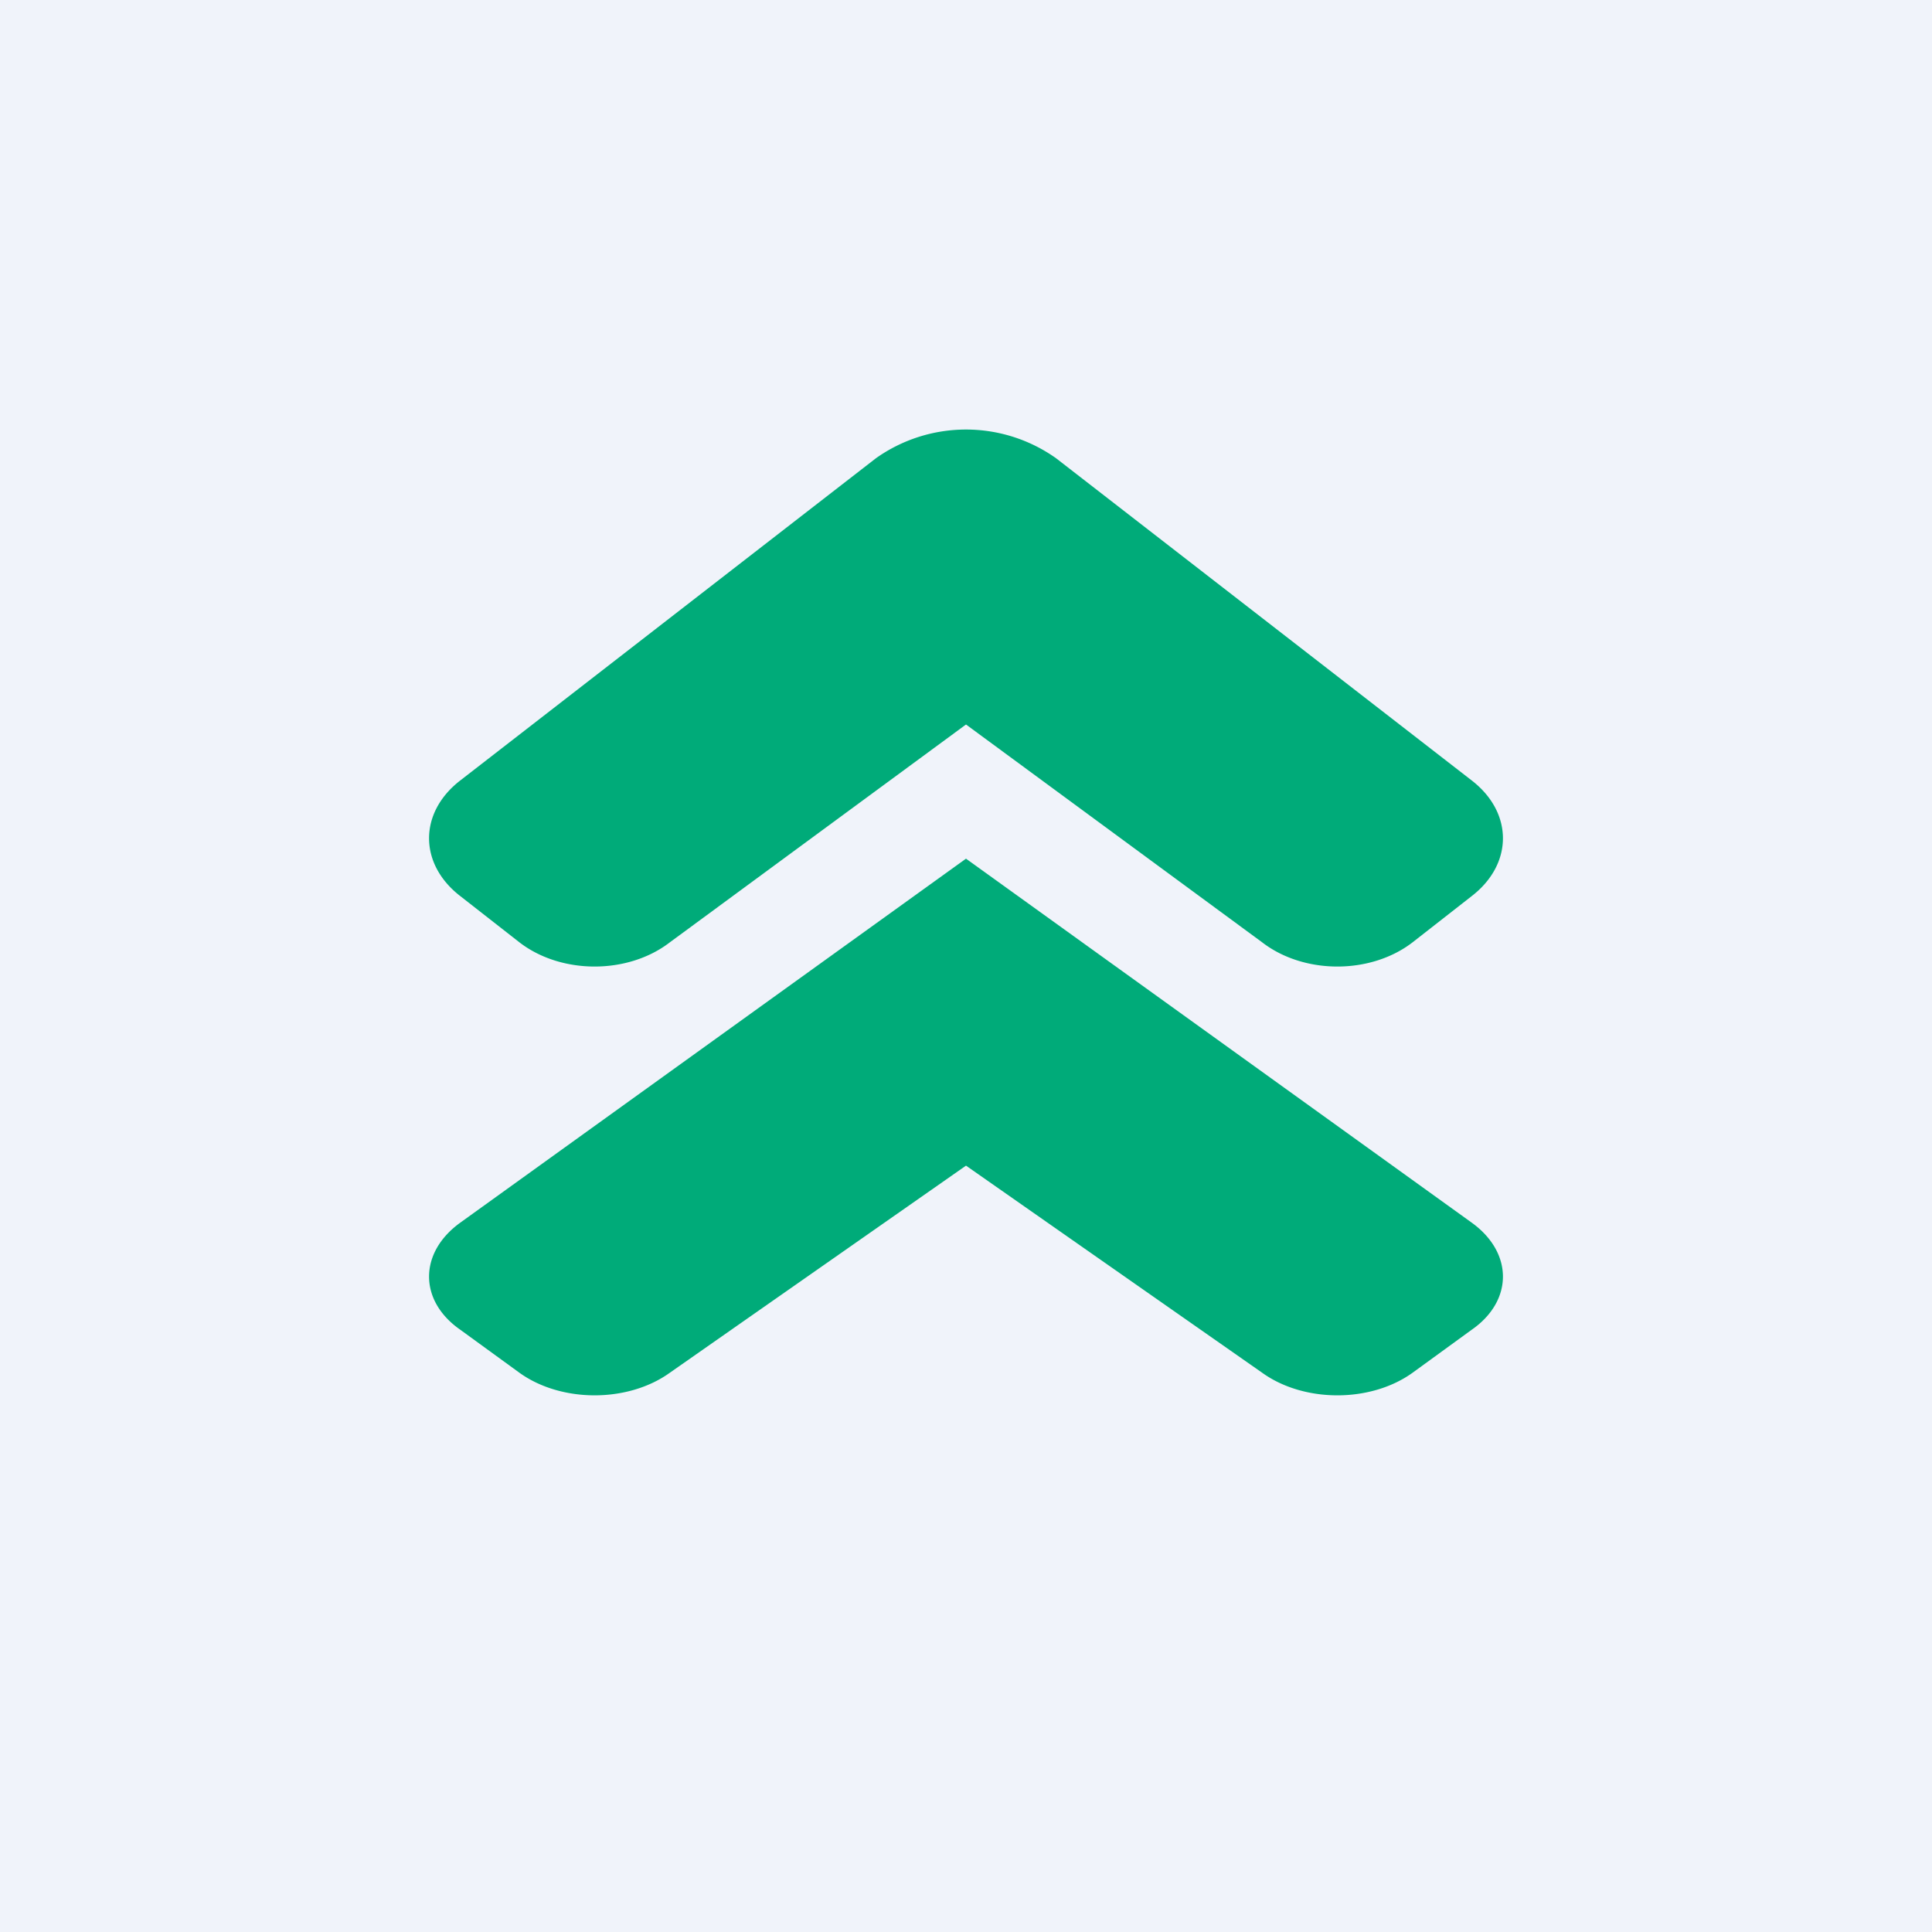
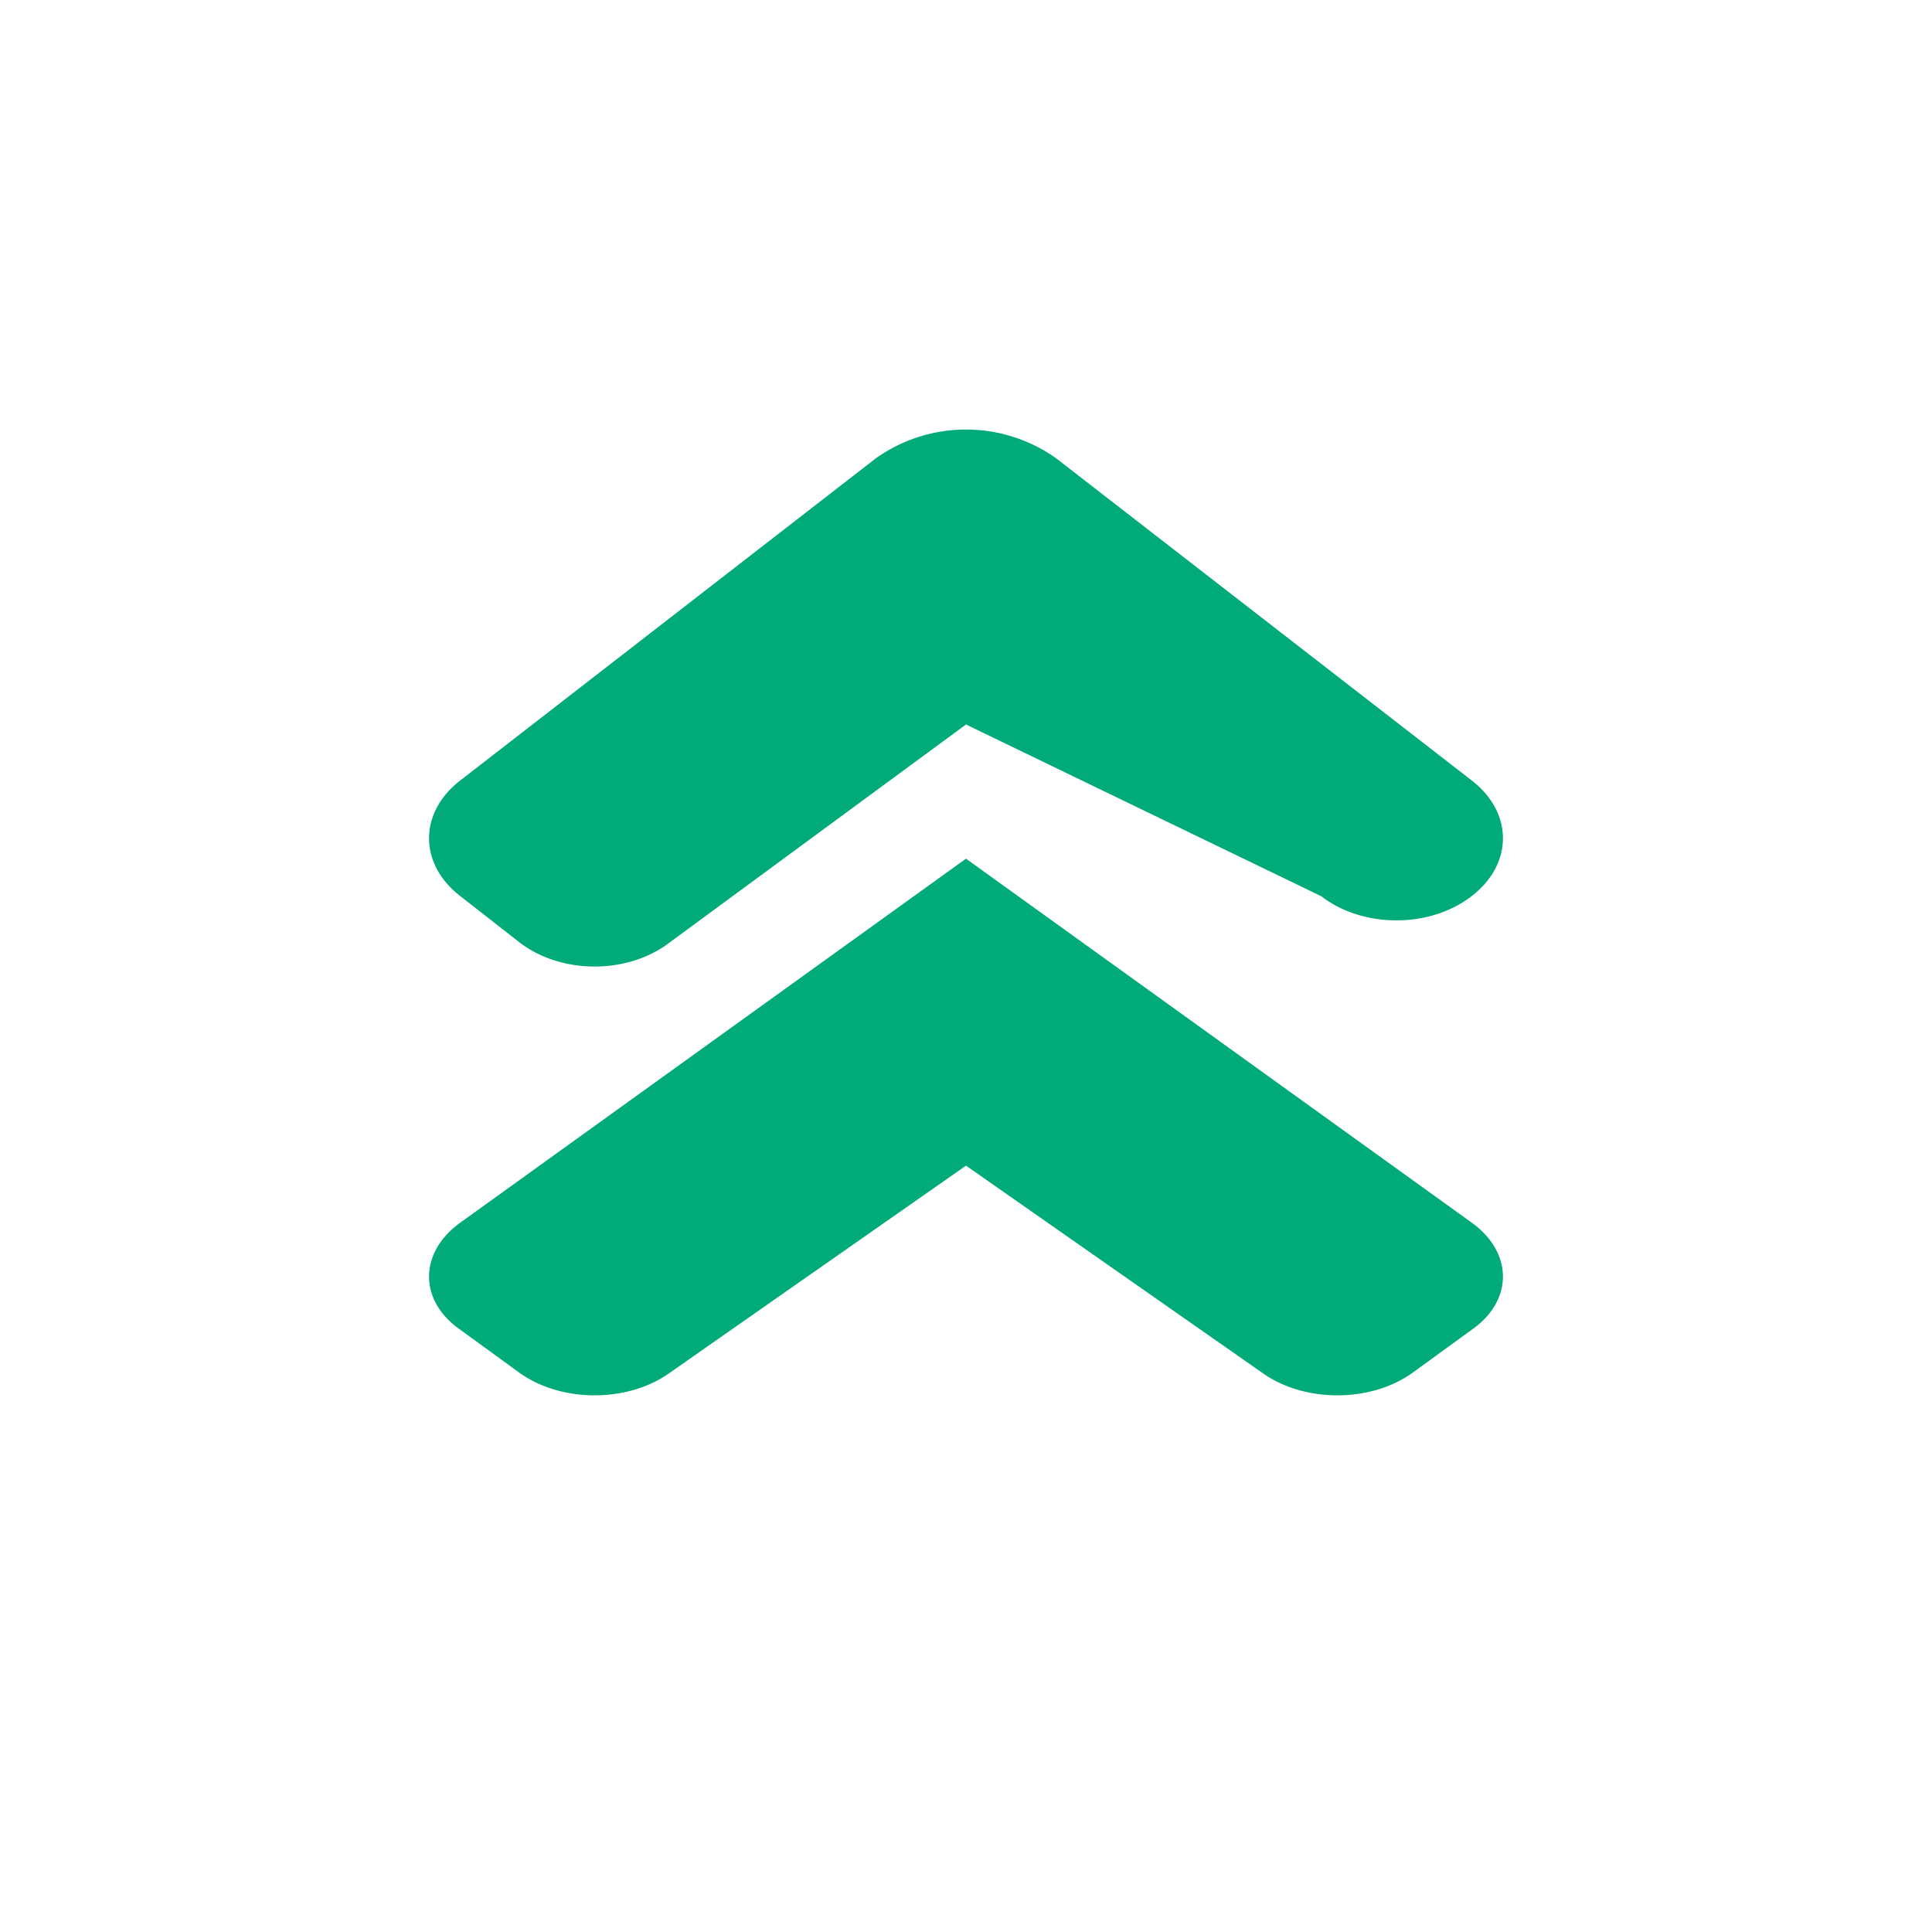
<svg xmlns="http://www.w3.org/2000/svg" width="18" height="18" viewBox="0 0 18 18">
-   <path fill="#F0F3FA" d="M0 0h18v18H0z" />
-   <path d="M13.71 7.27c.39.3.39.78 0 1.08l-.55.43c-.39.3-1.01.3-1.4 0L9 6.75 6.24 8.78c-.39.3-1.01.3-1.4 0l-.55-.43c-.39-.3-.39-.78 0-1.08l3.87-3a1.45 1.45 0 0 1 1.68 0l3.87 3Zm0 4.12c.39.28.39.73 0 1l-.55.4c-.39.28-1.01.28-1.4 0L9 10.86l-2.76 1.93c-.39.28-1.01.28-1.4 0l-.55-.4c-.39-.27-.39-.72 0-1L9 8l4.71 3.39Z" fill="#00AB79" />
+   <path d="M13.71 7.27c.39.3.39.78 0 1.08c-.39.3-1.01.3-1.4 0L9 6.75 6.24 8.78c-.39.3-1.01.3-1.4 0l-.55-.43c-.39-.3-.39-.78 0-1.08l3.87-3a1.45 1.45 0 0 1 1.68 0l3.87 3Zm0 4.12c.39.28.39.73 0 1l-.55.4c-.39.28-1.01.28-1.4 0L9 10.86l-2.76 1.93c-.39.28-1.01.28-1.4 0l-.55-.4c-.39-.27-.39-.72 0-1L9 8l4.71 3.39Z" fill="#00AB79" />
</svg>